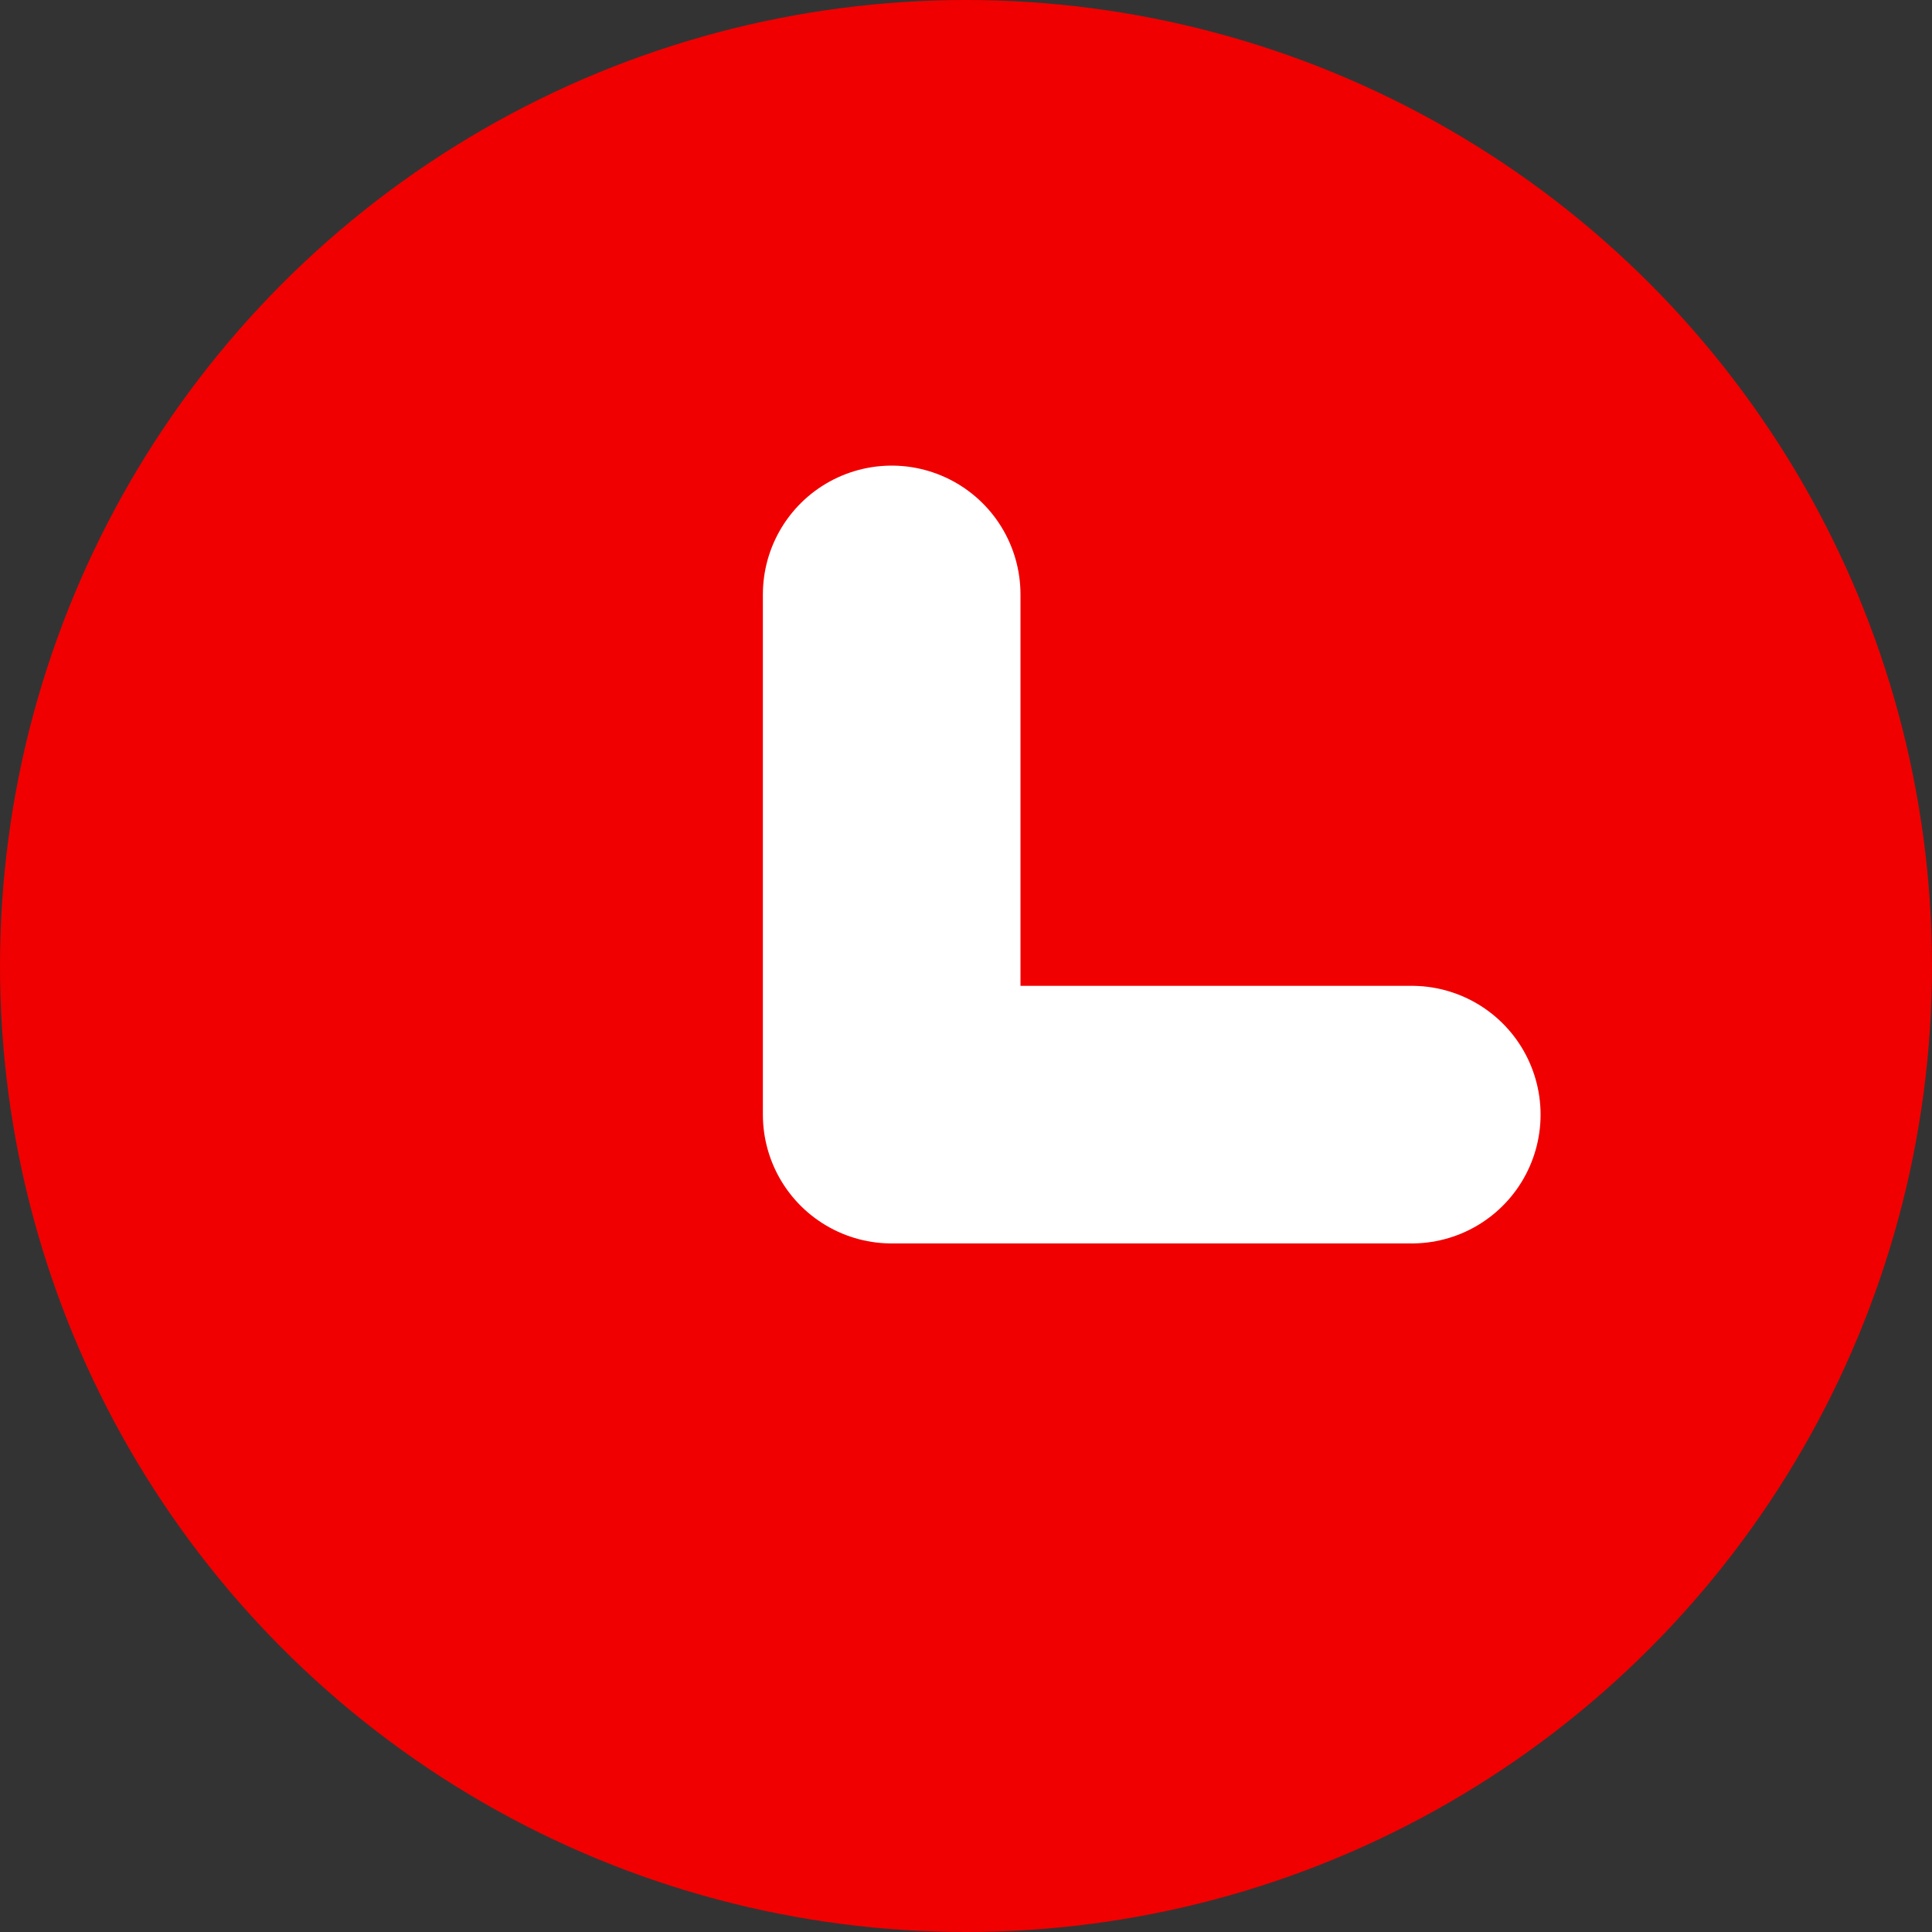
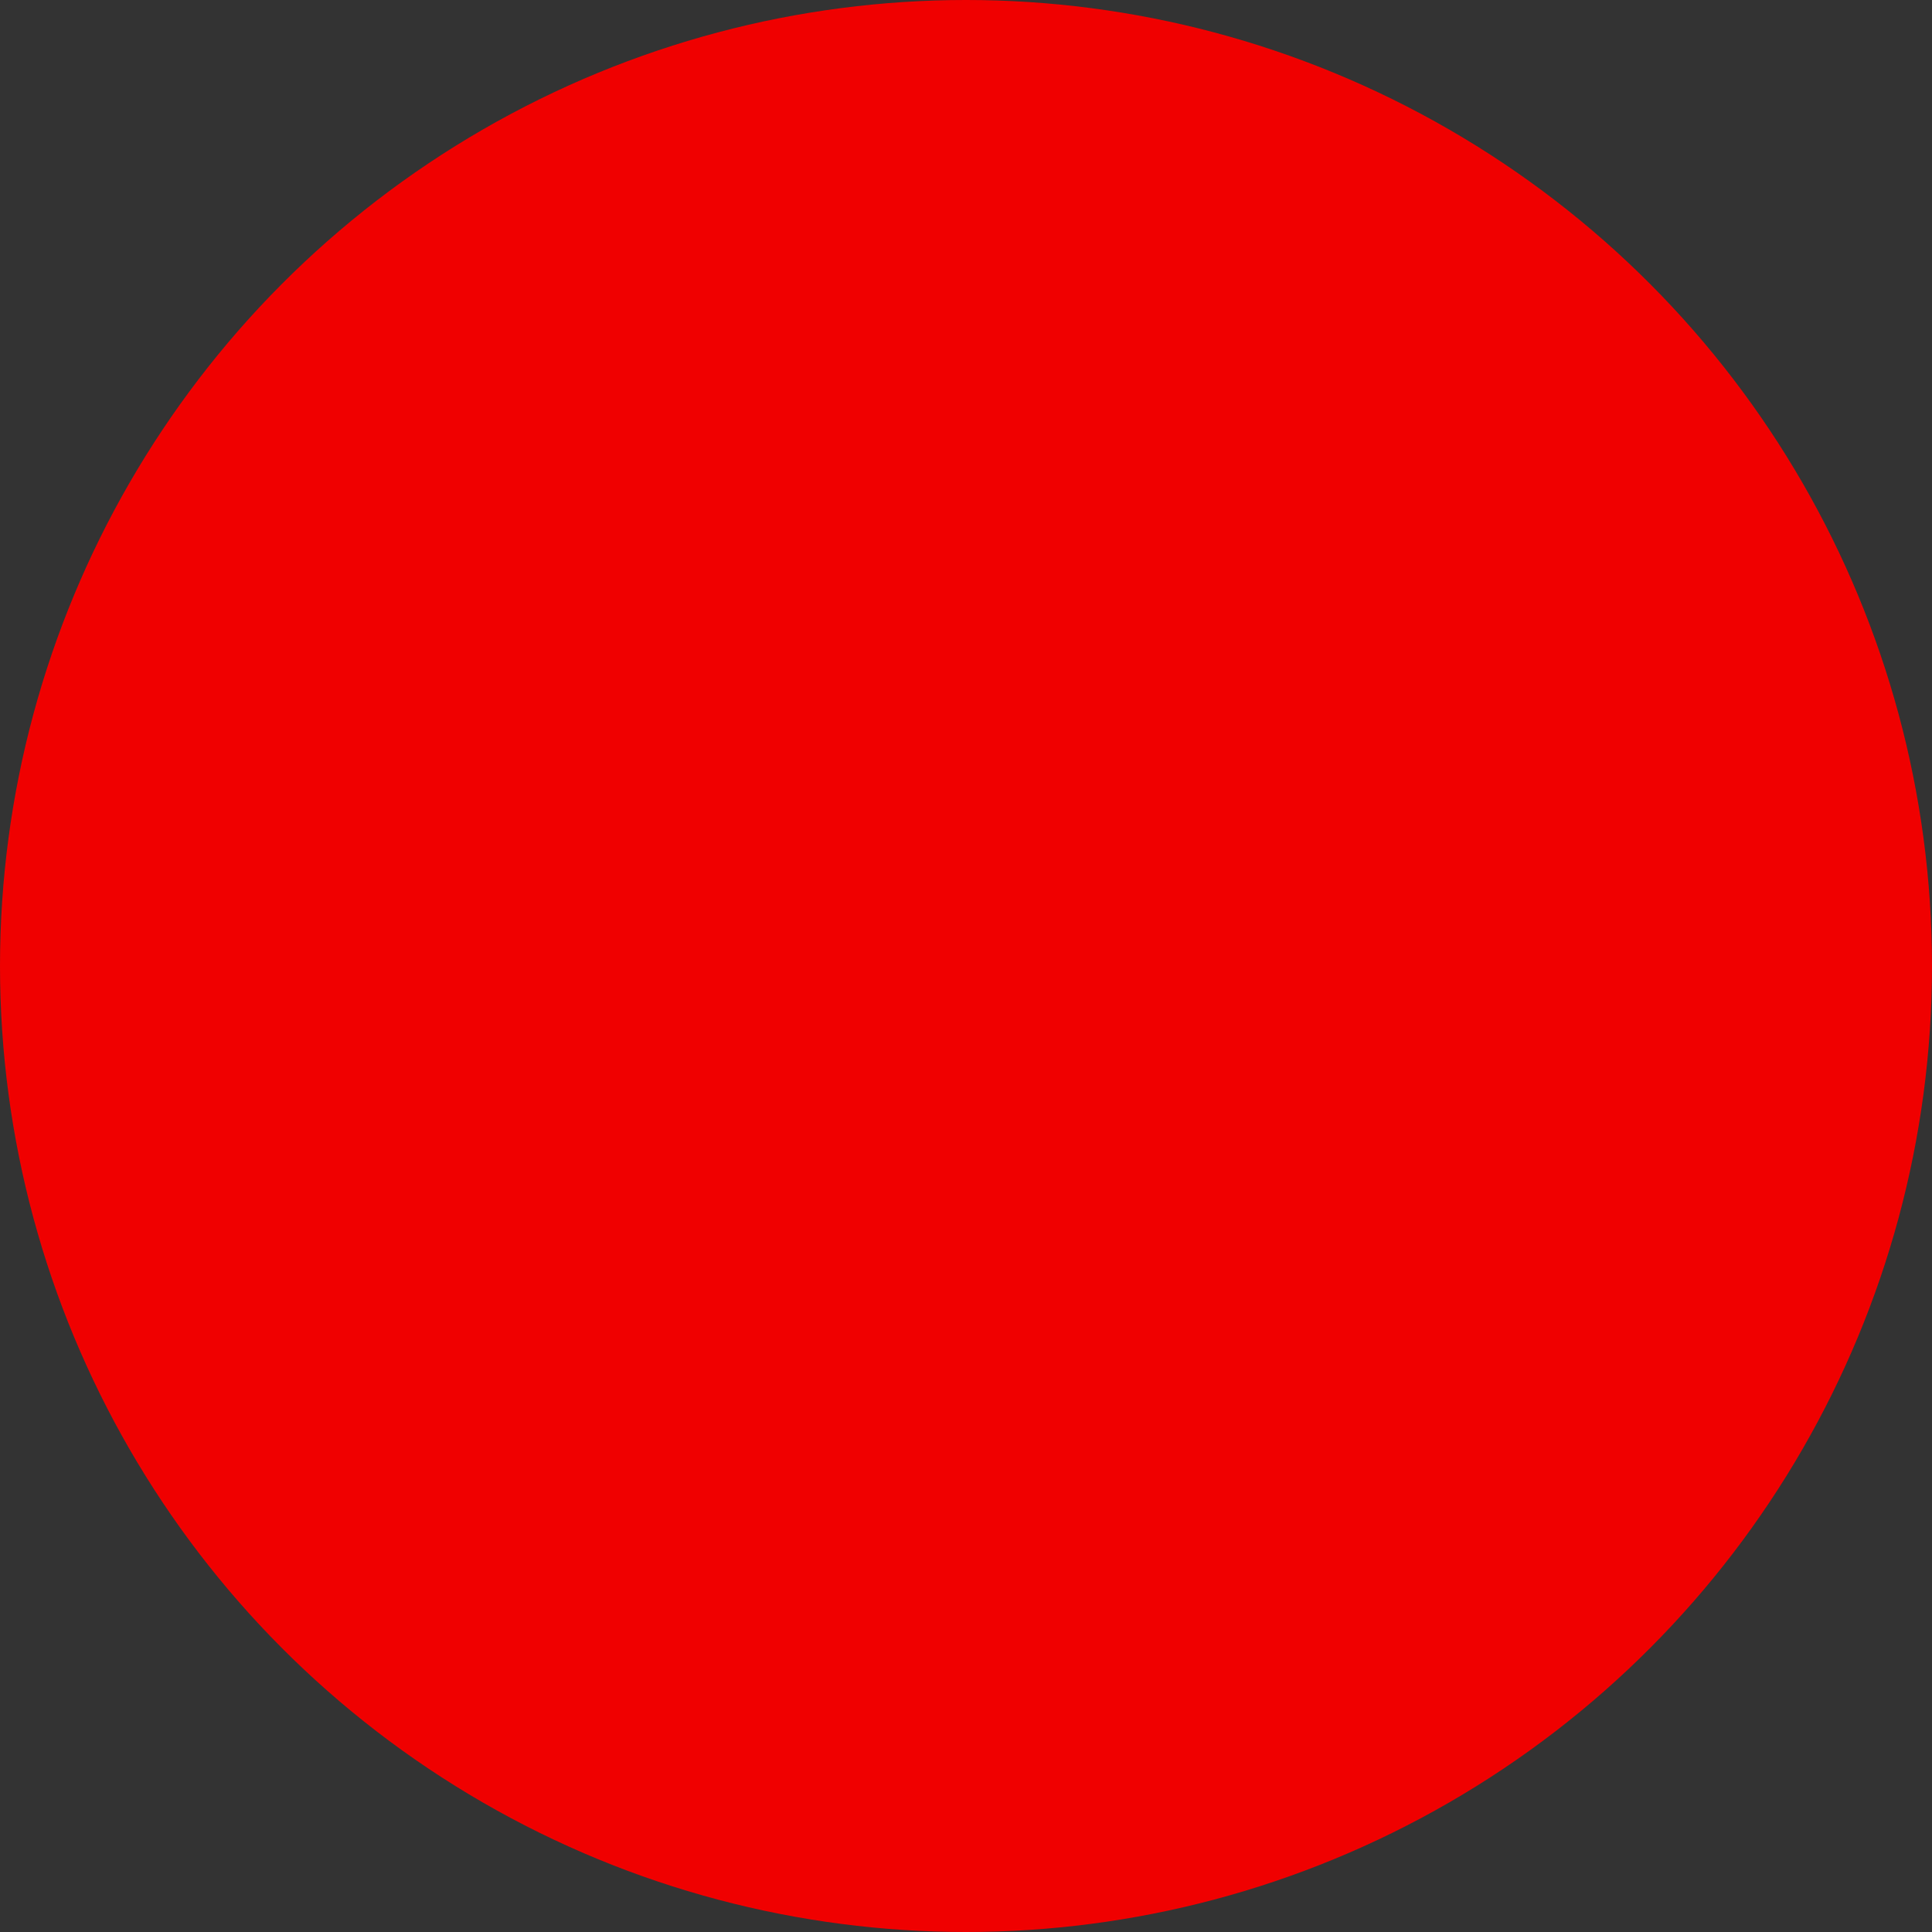
<svg xmlns="http://www.w3.org/2000/svg" width="15" height="15" viewBox="0 0 15 15" fill="none">
  <rect x="0" y="0" width="15" height="15" fill="#333333" stroke="none" />
  <circle cx="7.5" cy="7.5" r="7.5" fill="#F00000" />
-   <path d="M10.961 8.654H6.923V4.615" stroke="white" stroke-width="2" stroke-linecap="round" stroke-linejoin="round" />
</svg>